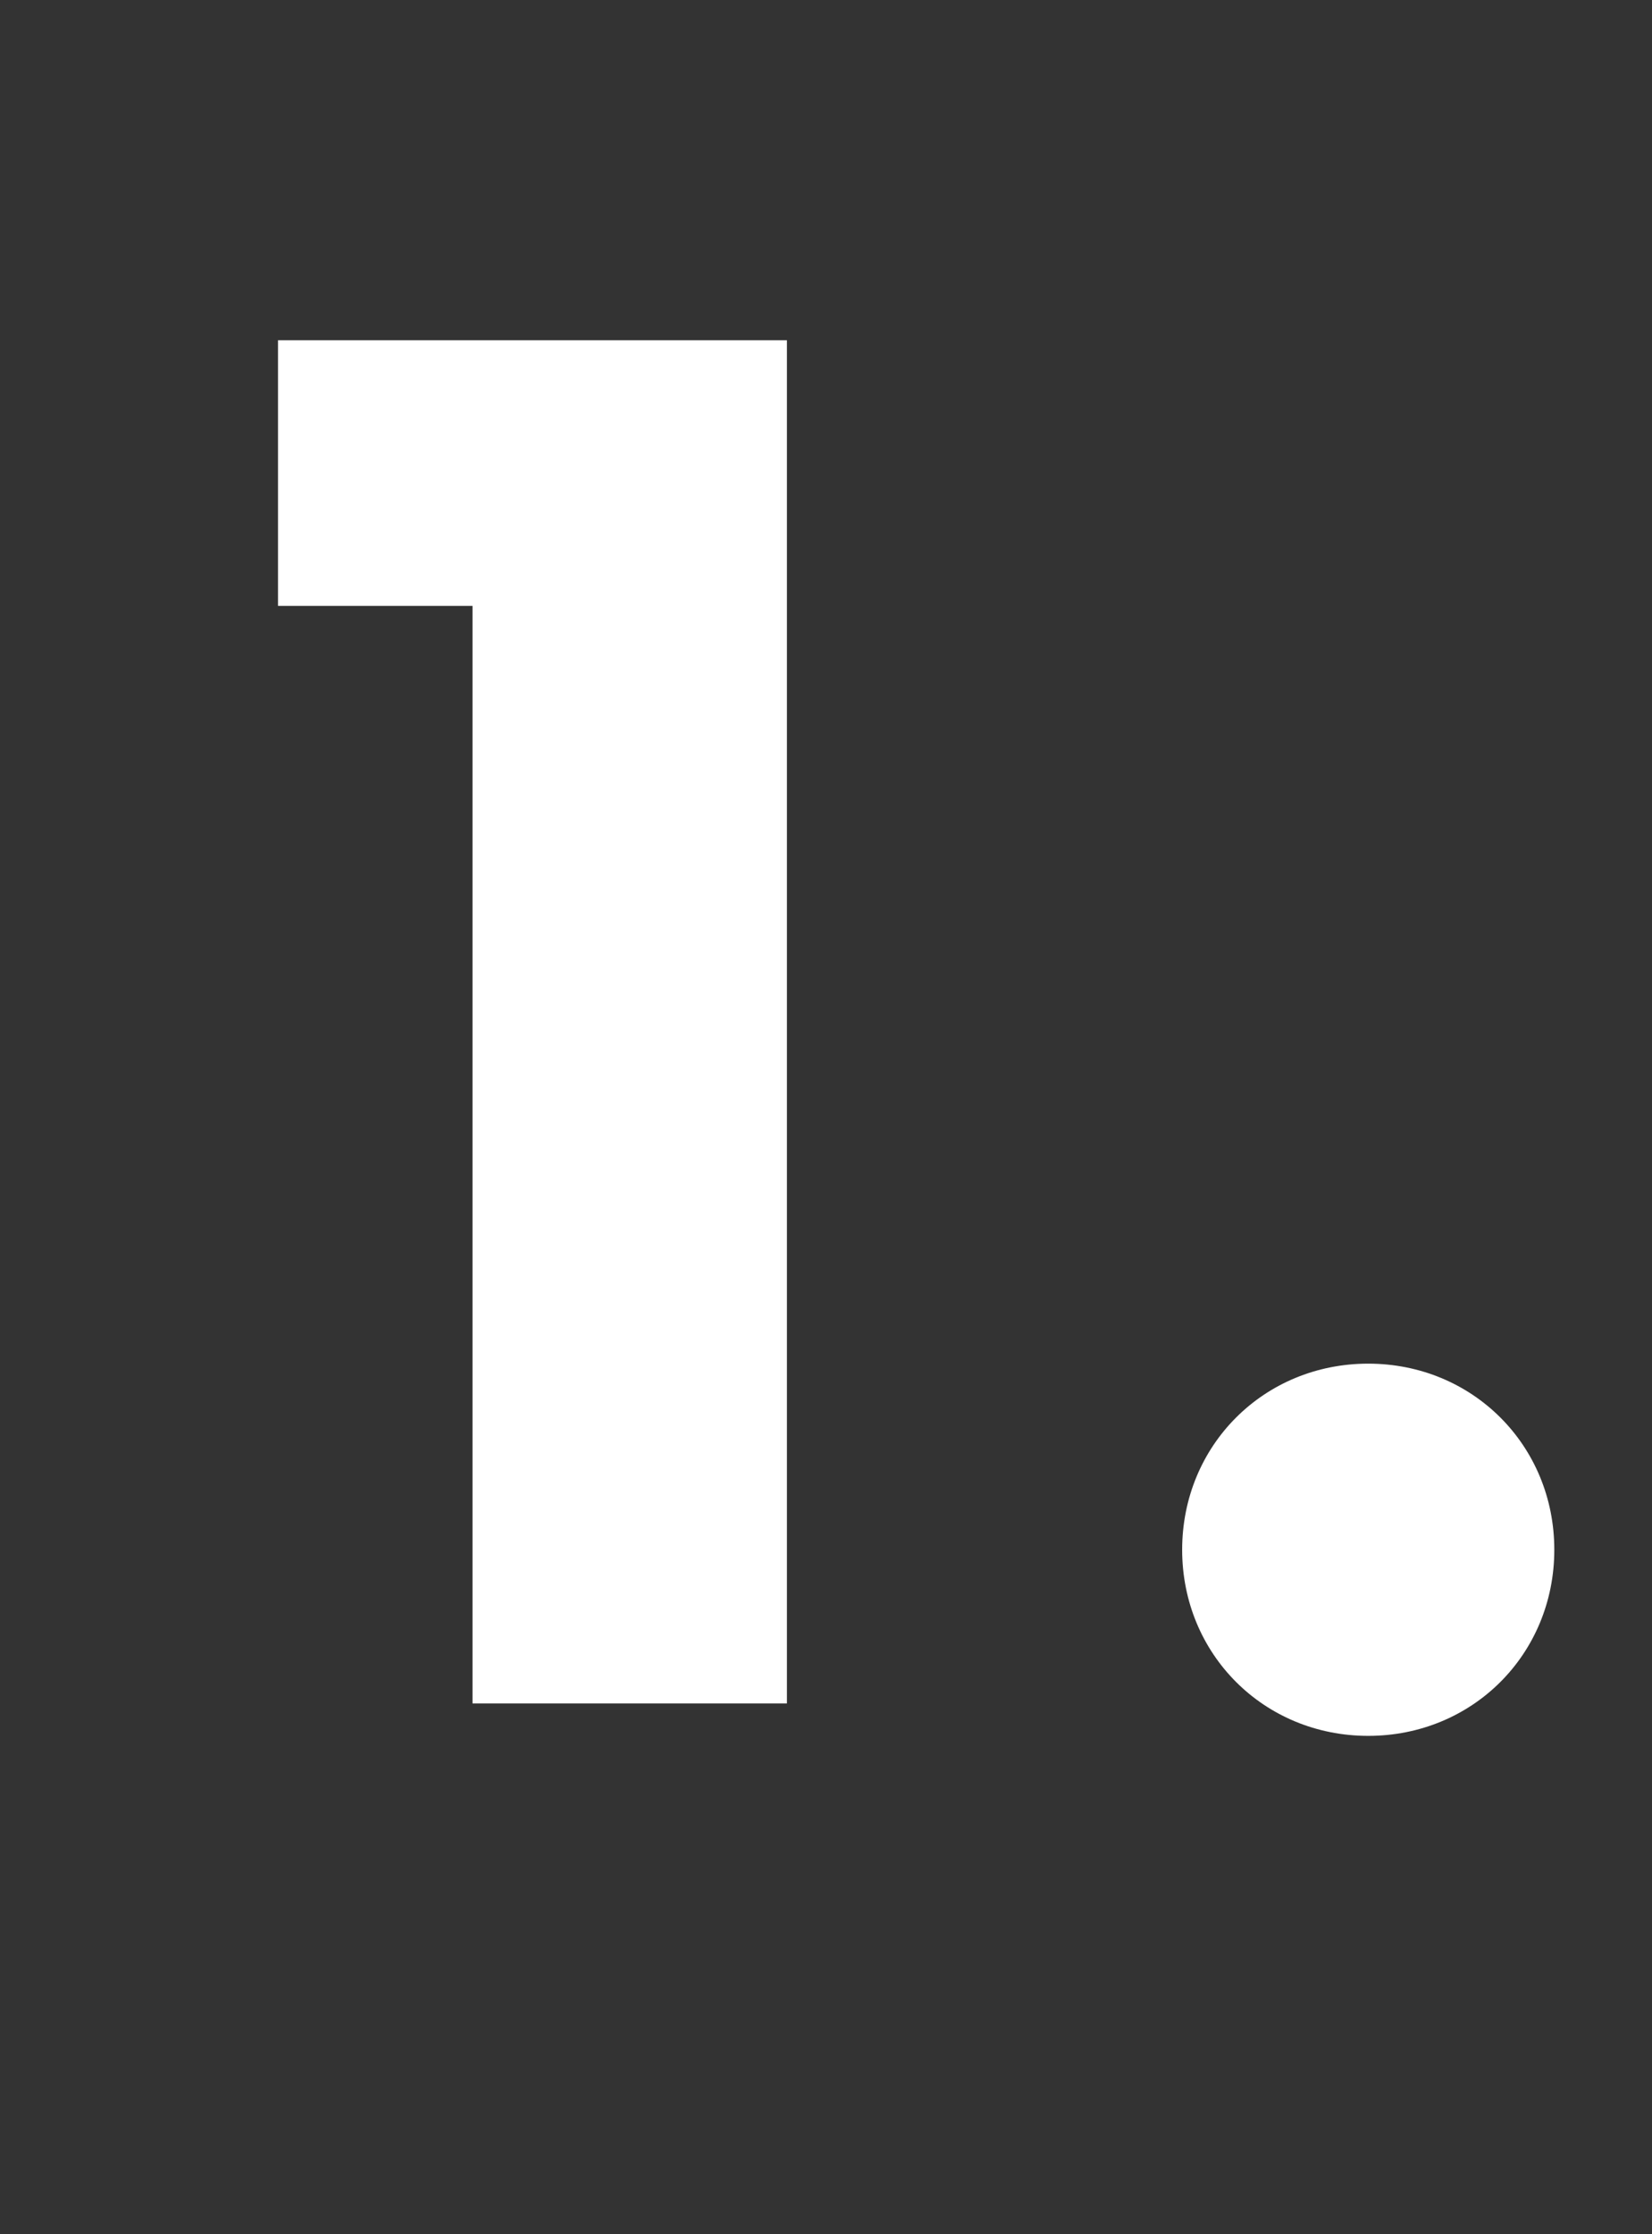
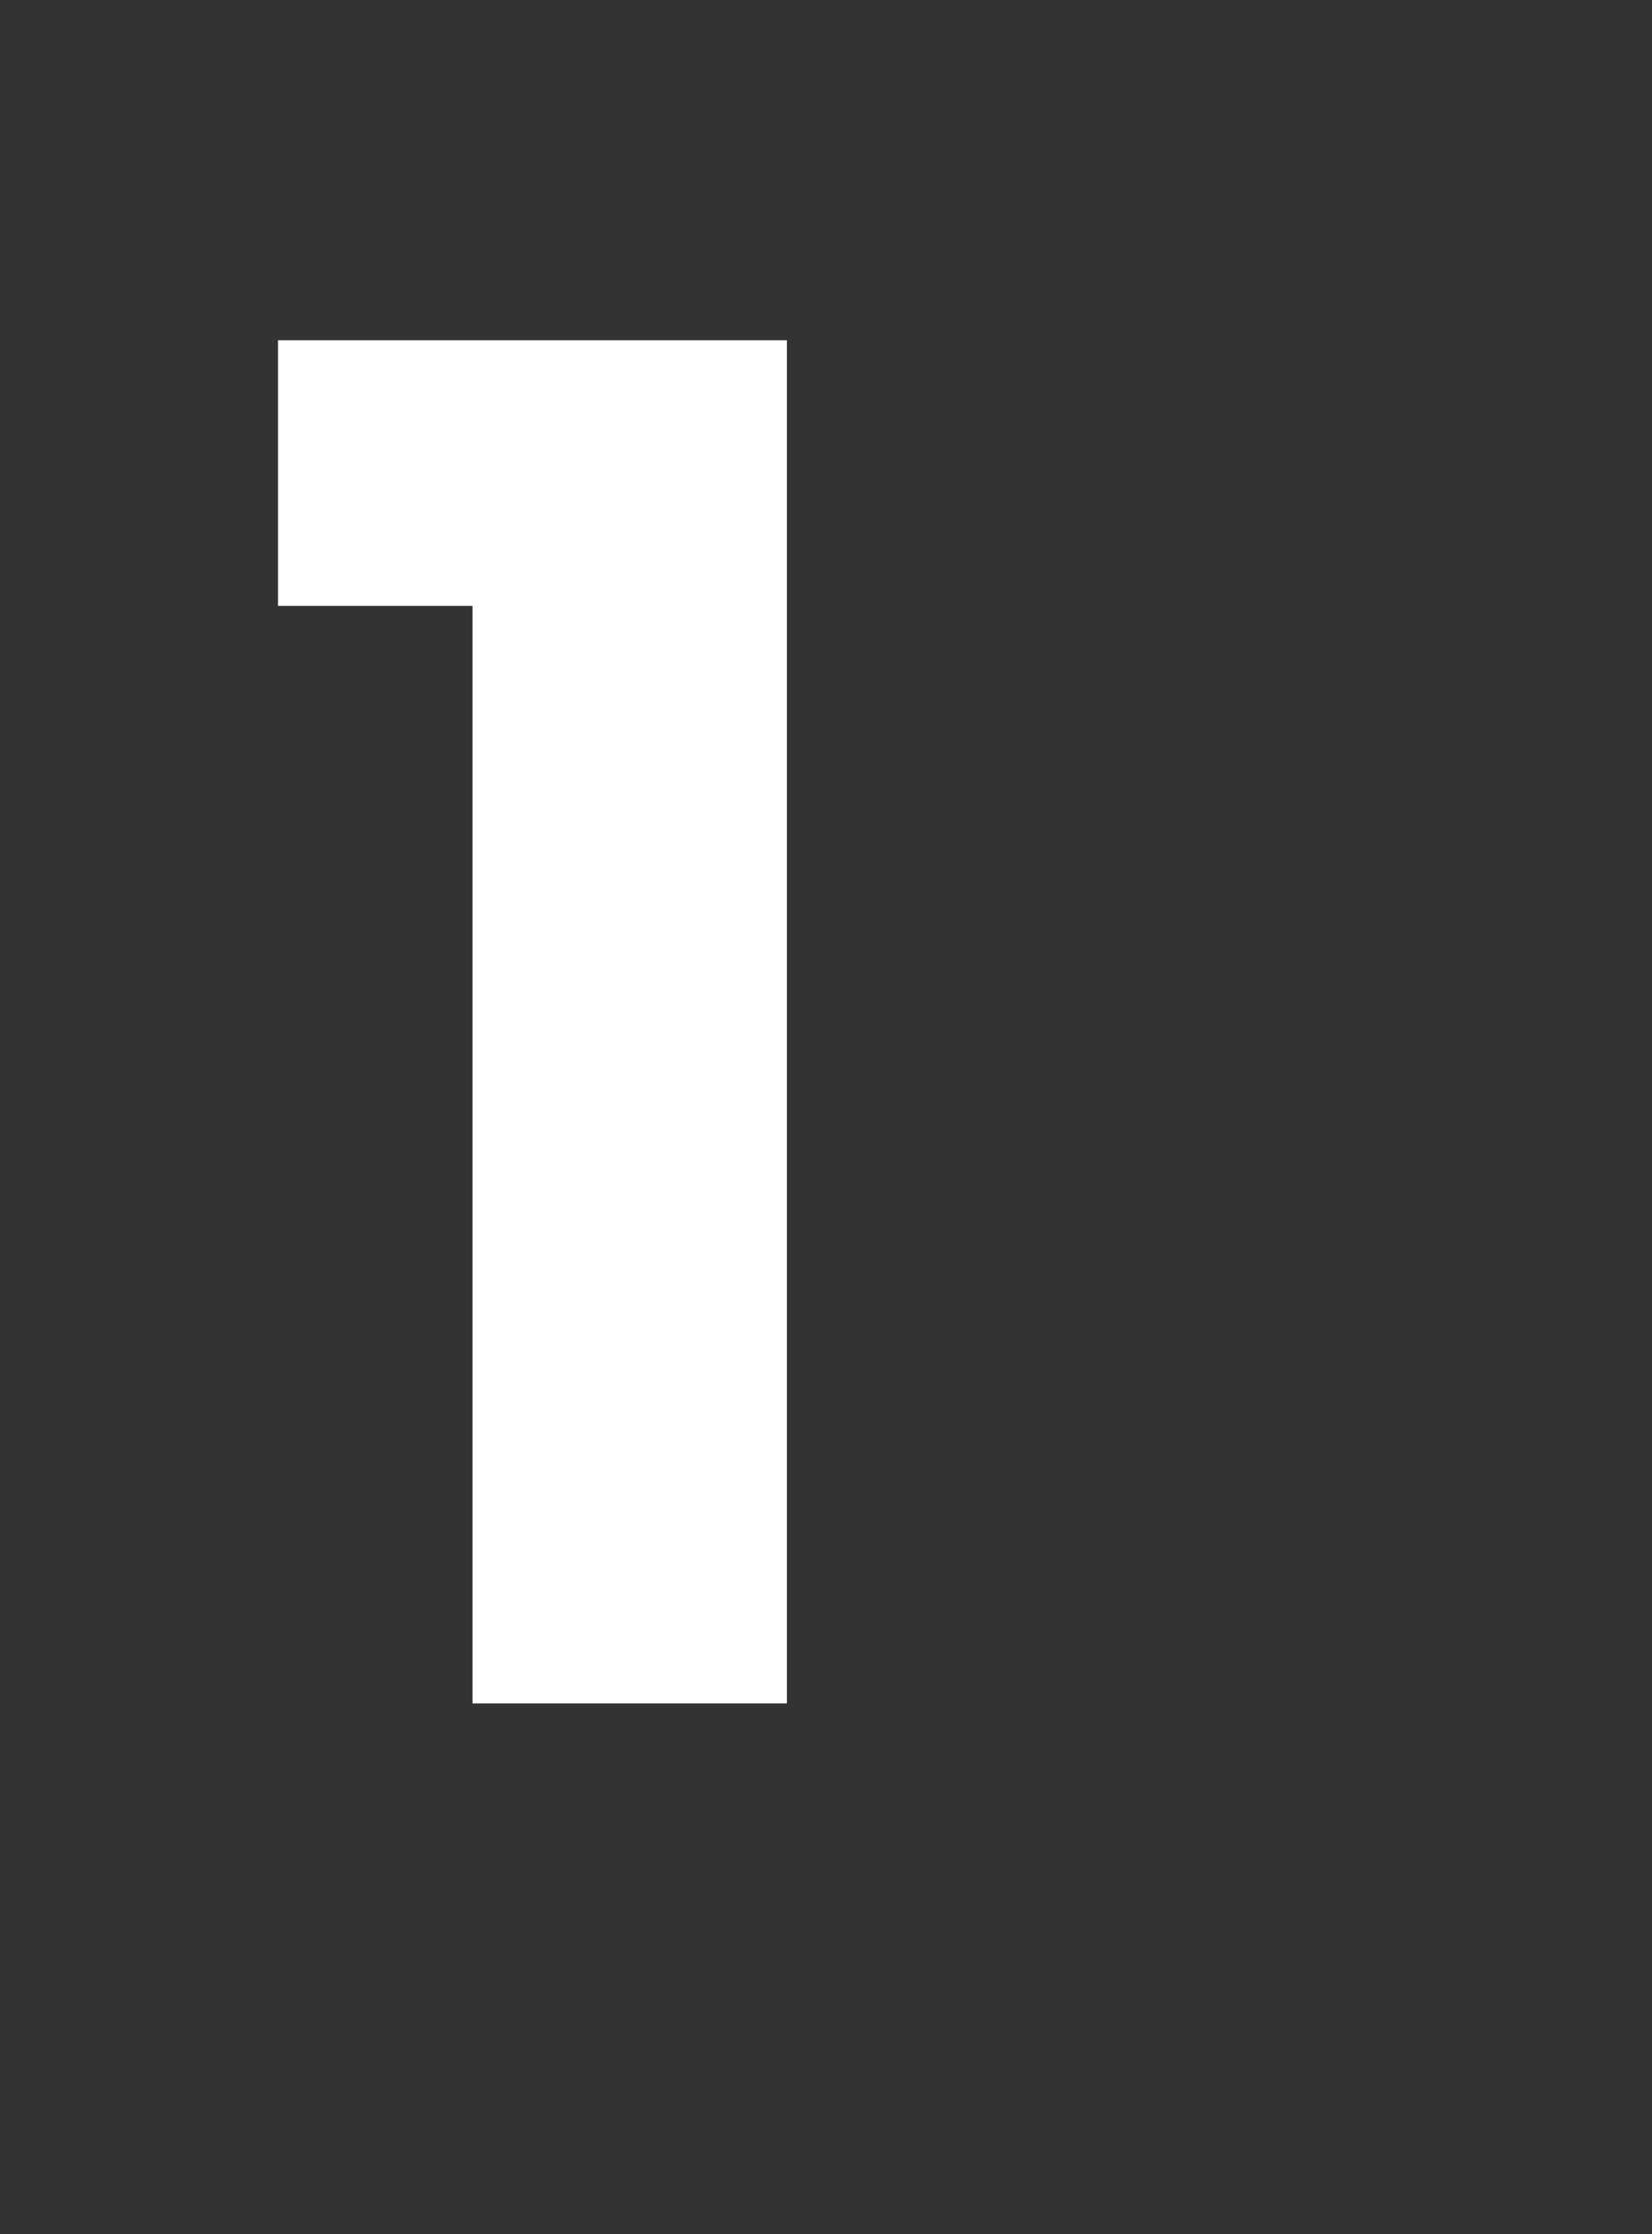
<svg xmlns="http://www.w3.org/2000/svg" id="_レイヤー_2" width="37.2" height="50.3" viewBox="0 0 37.2 50.3">
  <rect x="0" y="0" width="37.2" height="50.3" fill="#333333" stroke="none" />
  <defs>
    <style>.cls-1{fill:#fff;}</style>
  </defs>
  <g id="_製作レイヤー">
    <path class="cls-1" d="M10.63,13.64h-4.37v-5.98h11.46v30.69h-7.08V13.64Z" />
-     <path class="cls-1" d="M30.81,30.7c2.35,0,4.19,1.84,4.19,4.19s-1.84,4.19-4.19,4.19-4.19-1.84-4.19-4.19,1.84-4.19,4.19-4.19Z" />
  </g>
</svg>